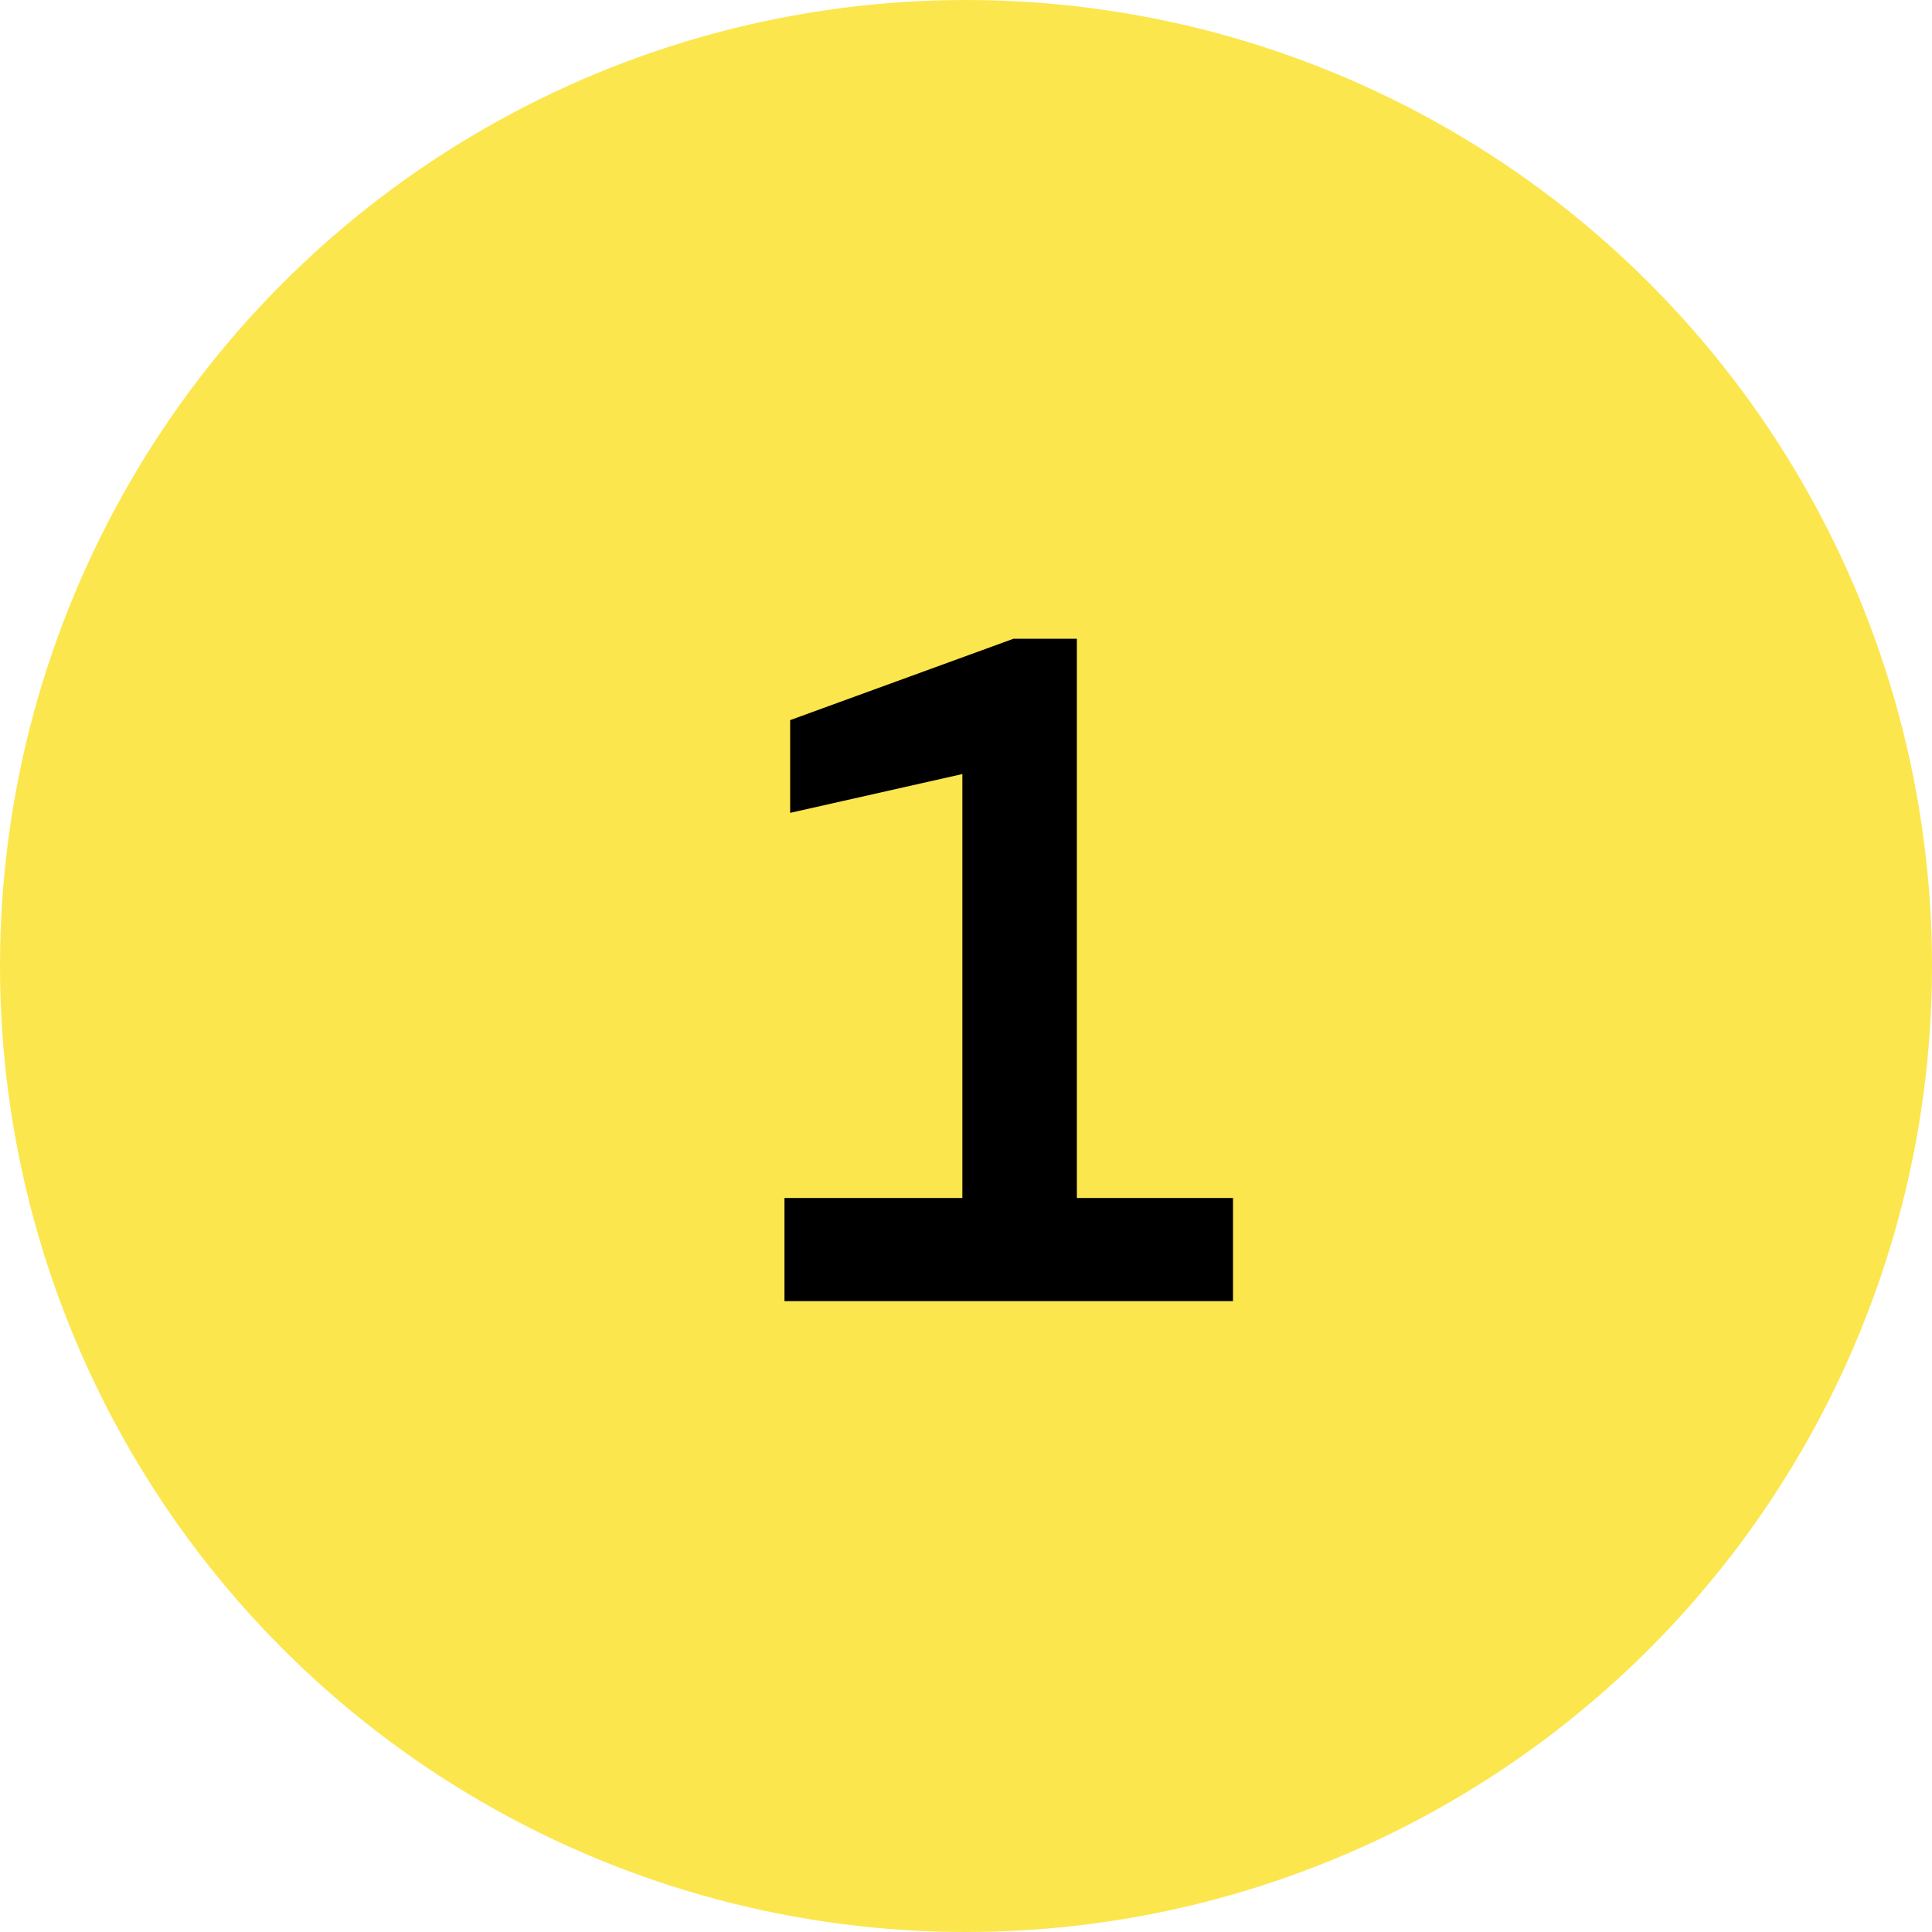
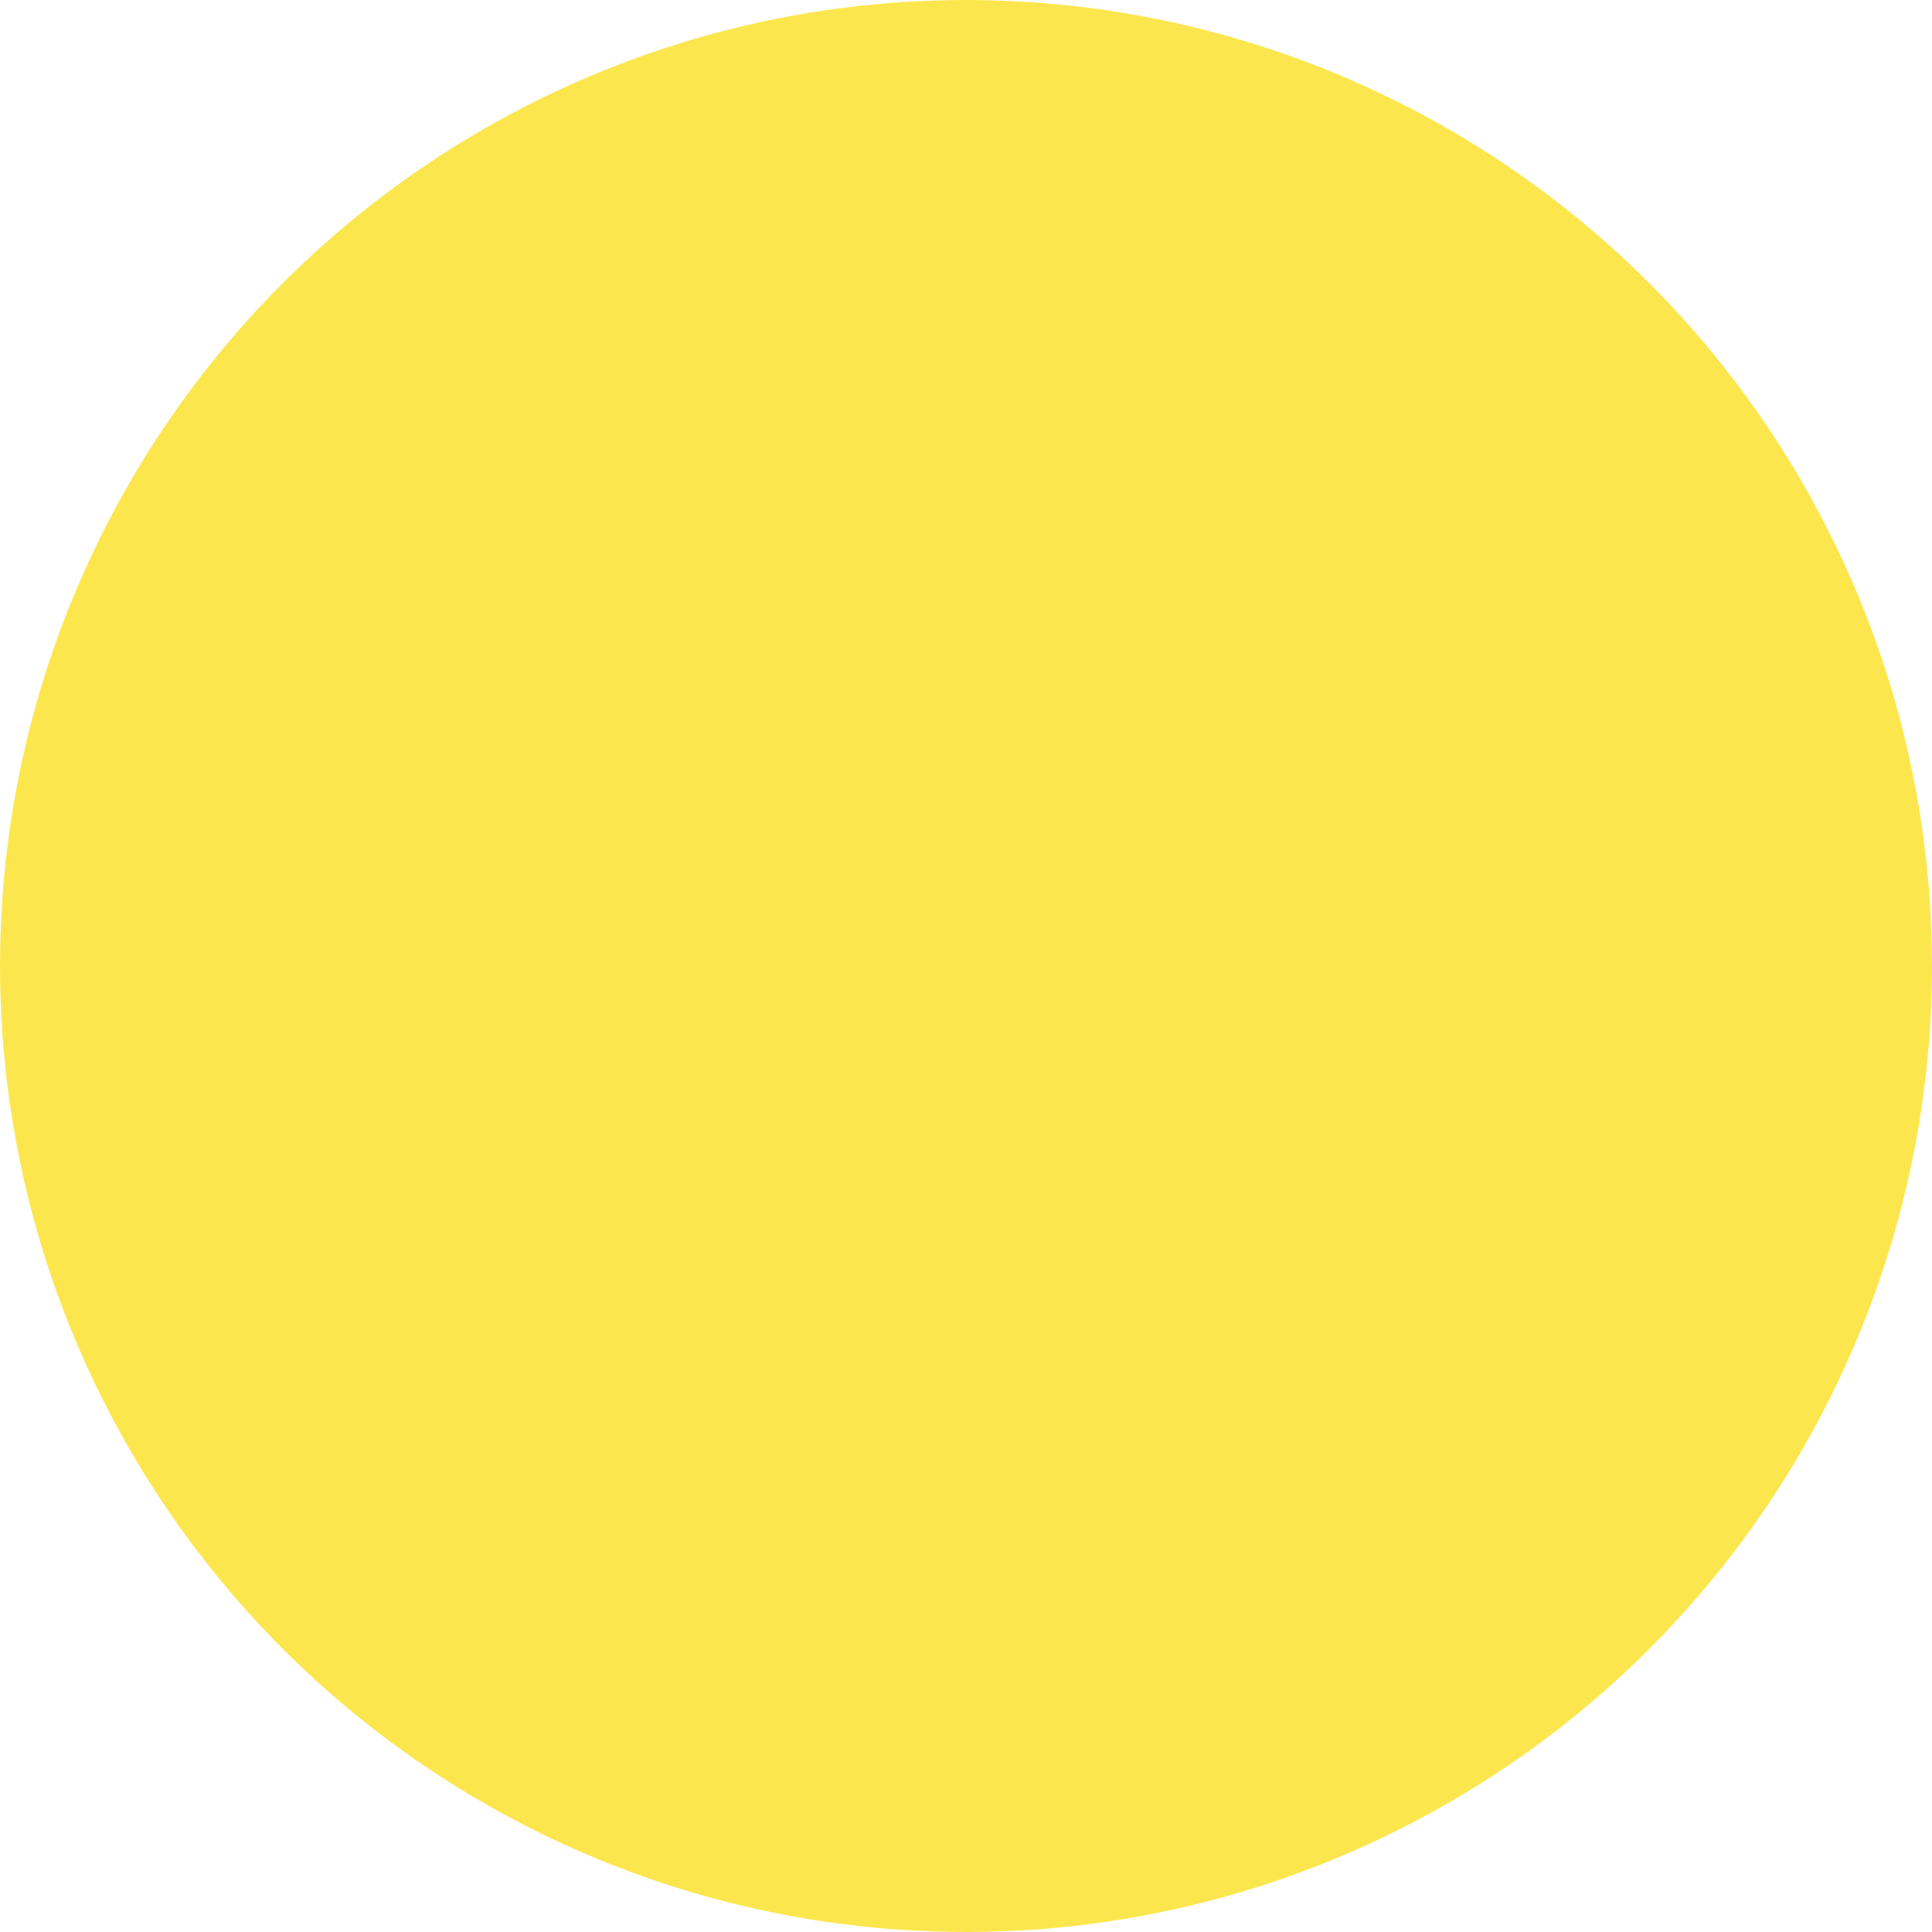
<svg xmlns="http://www.w3.org/2000/svg" width="49" height="49" viewBox="0 0 49 49" fill="none">
  <circle cx="24.5" cy="24.5" r="24.5" fill="#FCE64D" />
-   <path d="M19.896 33V30.384H24.408V19.632L20.04 20.616V18.264L25.704 16.2H27.312V30.384H31.272V33H19.896Z" fill="black" />
</svg>